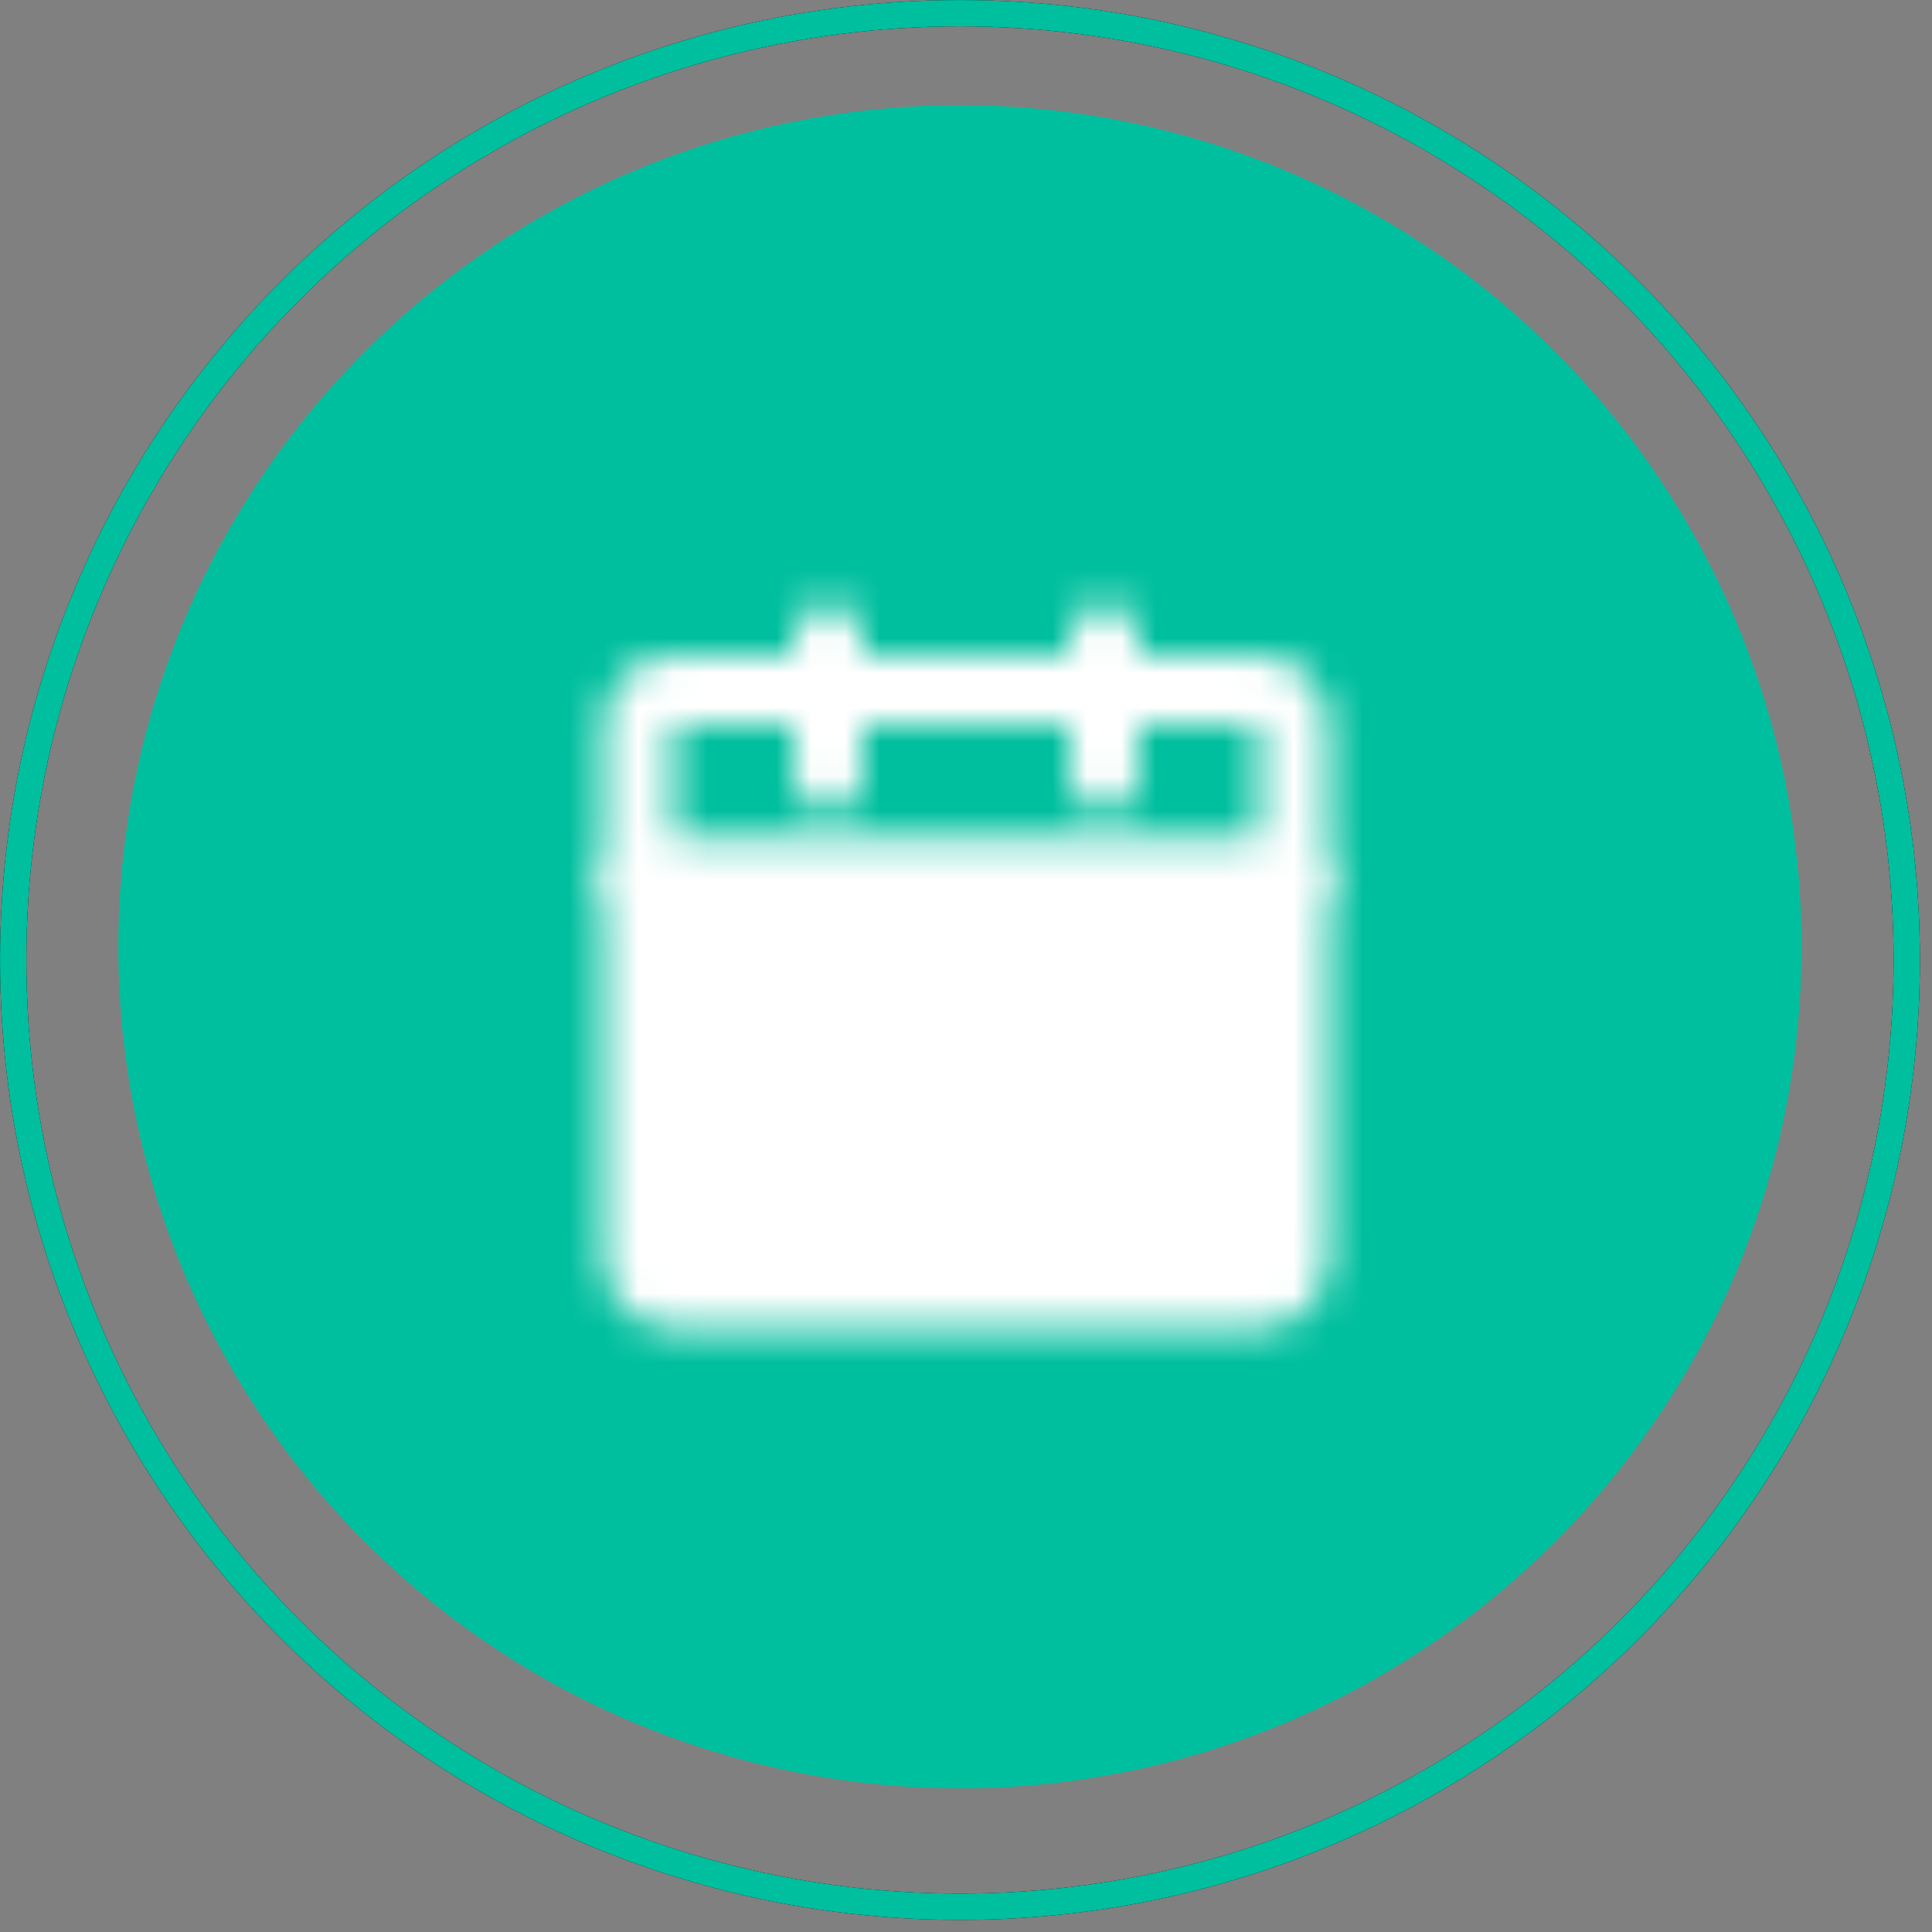
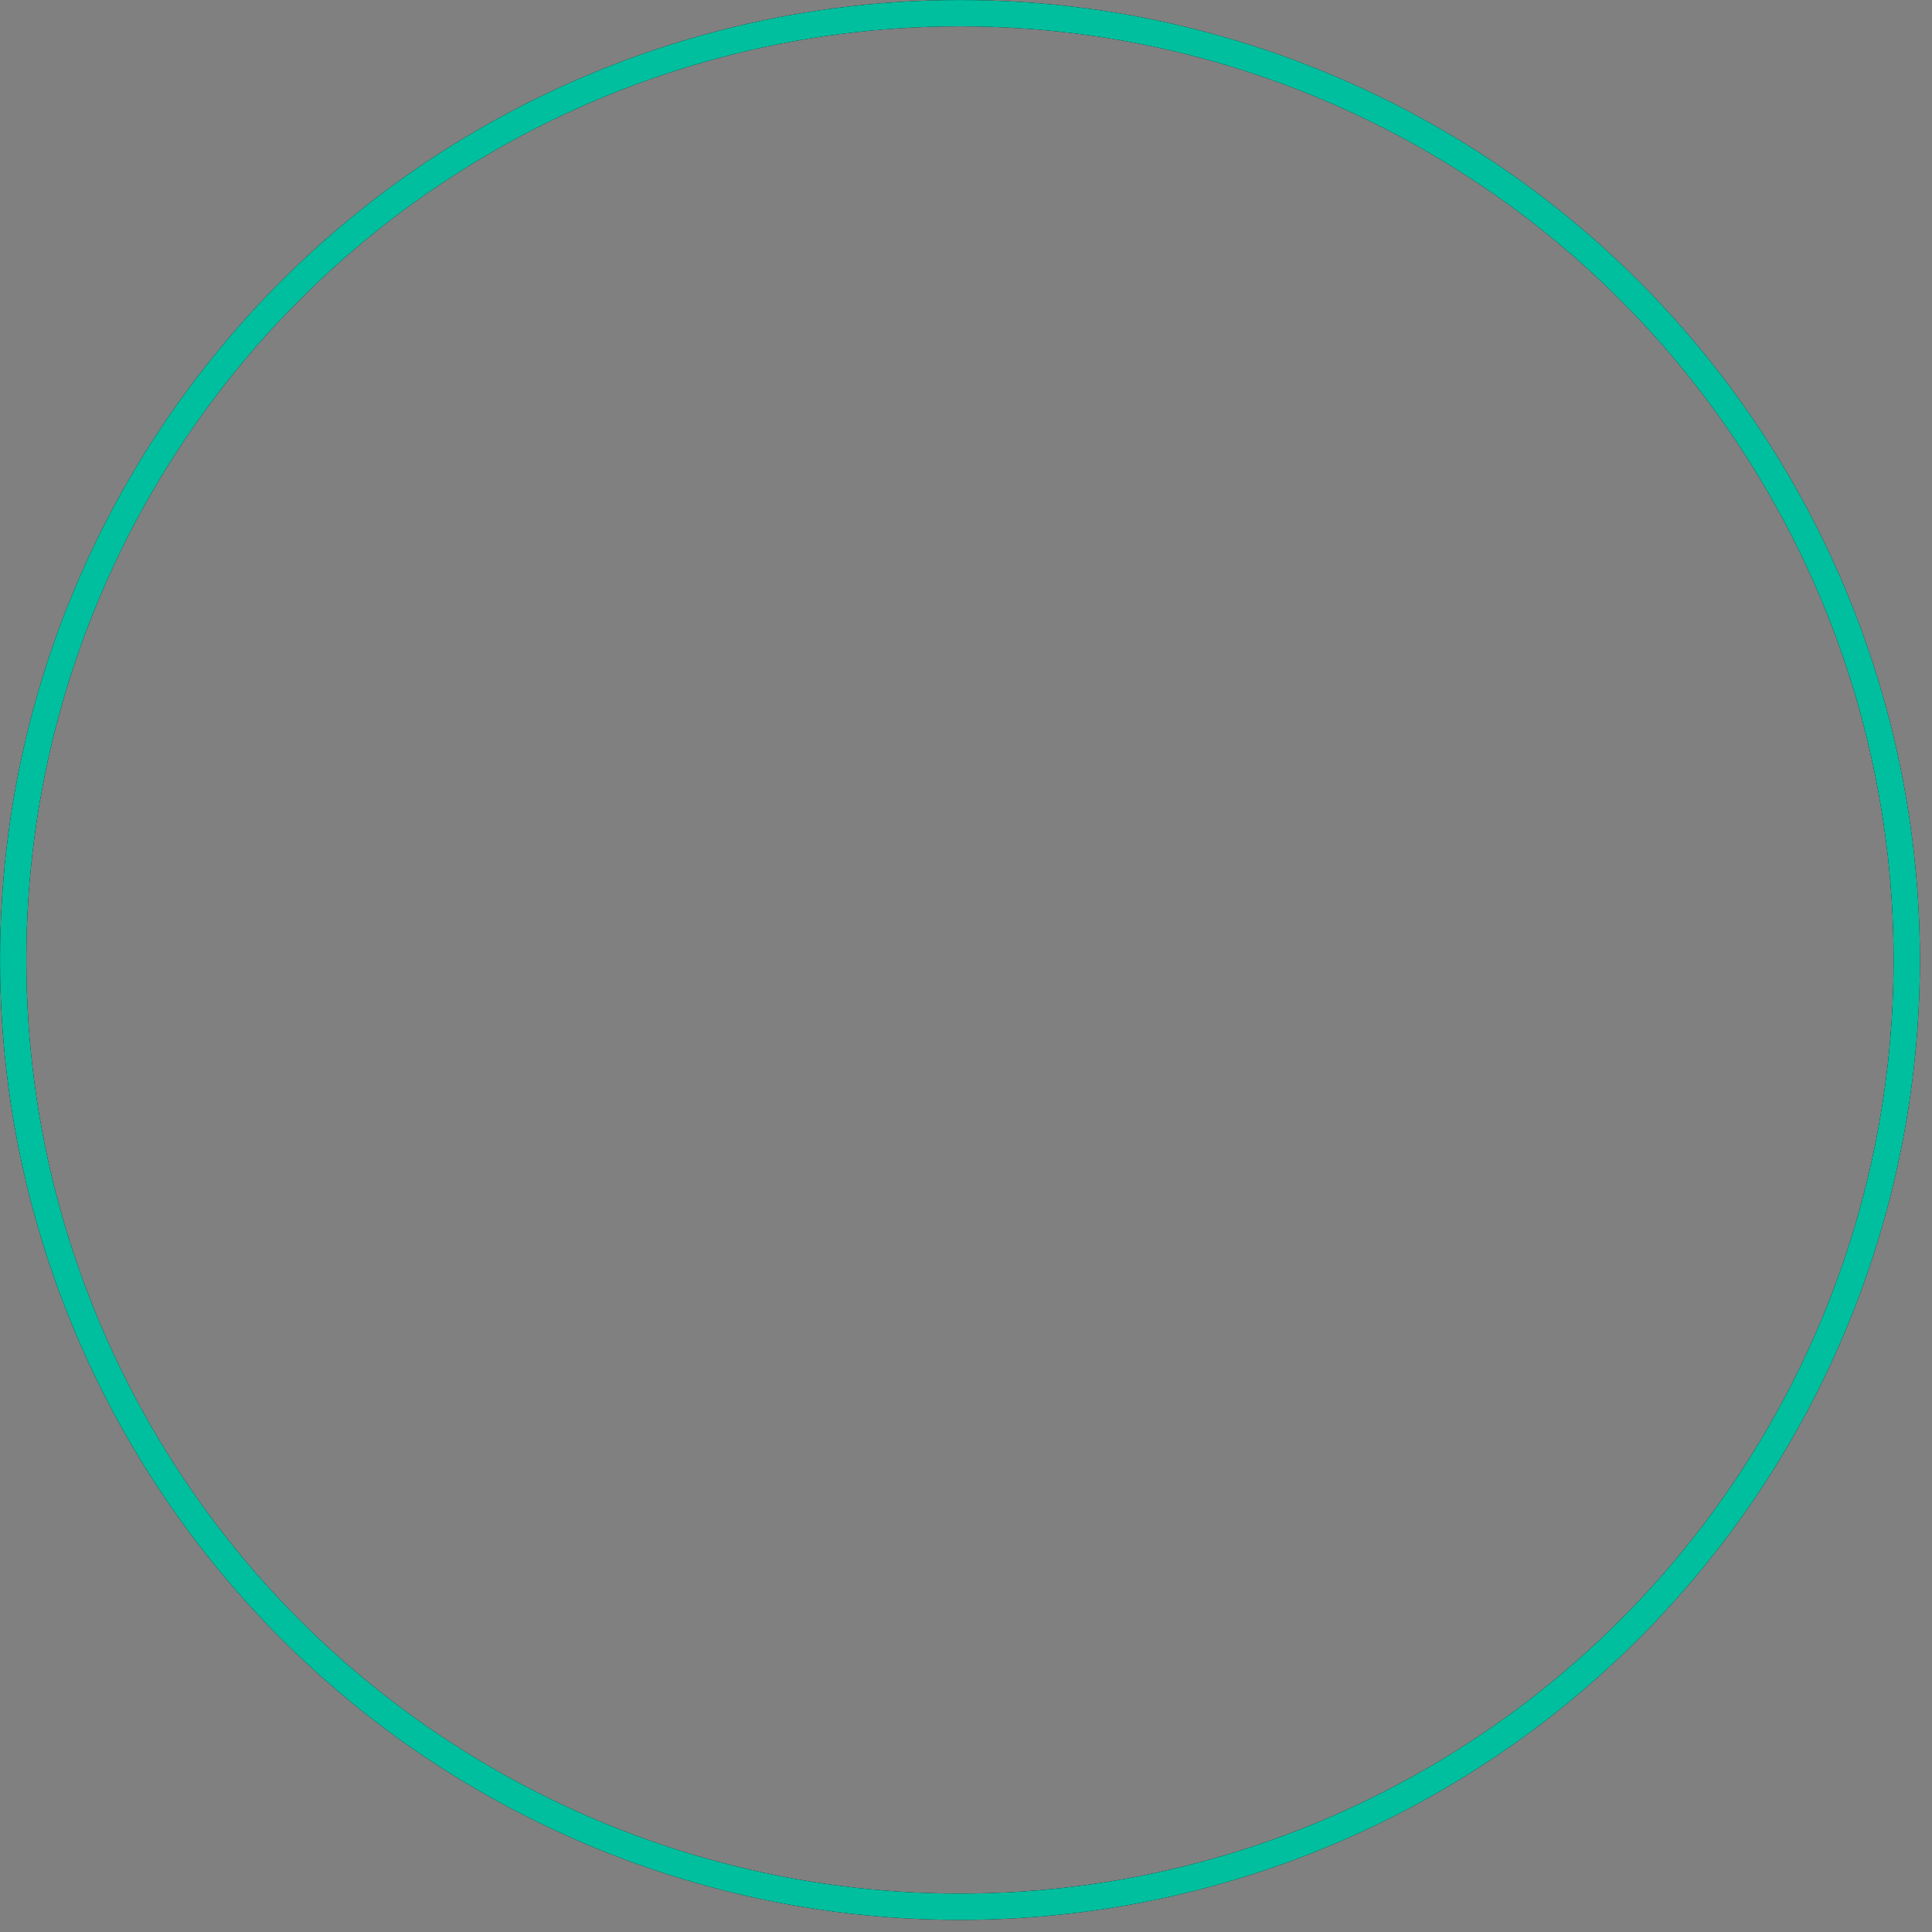
<svg xmlns="http://www.w3.org/2000/svg" width="56" height="56" viewBox="0 0 56 56" fill="none">
  <rect x="0" y="0" width="56" height="56" fill="#808080" stroke="none" />
-   <circle cx="27.824" cy="27.443" r="24.394" fill="#00BF9E" />
  <g clip-path="url(#clip0_2105_50480)">
    <mask id="mask0_2105_50480" style="mask-type:luminance" maskUnits="userSpaceOnUse" x="17" y="17" width="22" height="22">
      <path d="M18.5 25.5H37.5V36.5C37.5 36.765 37.395 37.02 37.207 37.207C37.02 37.395 36.765 37.5 36.5 37.5H19.5C19.235 37.5 18.98 37.395 18.793 37.207C18.605 37.02 18.5 36.765 18.5 36.5V25.5Z" fill="white" stroke="white" stroke-width="2" stroke-linejoin="round" />
      <path d="M18.5 21C18.5 20.735 18.605 20.48 18.793 20.293C18.98 20.105 19.235 20 19.5 20H36.5C36.765 20 37.02 20.105 37.207 20.293C37.395 20.48 37.5 20.735 37.5 21V25.5H18.5V21Z" stroke="white" stroke-width="2" stroke-linejoin="round" />
      <path d="M24 31.5L27 34.5L33 28.5" stroke="black" stroke-width="2" stroke-linecap="round" stroke-linejoin="round" />
      <path d="M24 18.5V22.5M32 18.5V22.5" stroke="white" stroke-width="2" stroke-linecap="round" />
    </mask>
    <g mask="url(#mask0_2105_50480)">
-       <path d="M16 16H40V40H16V16Z" fill="white" />
-     </g>
+       </g>
  </g>
  <circle cx="27.825" cy="27.825" r="27.443" stroke="black" stroke-width="0.762" />
  <circle cx="27.825" cy="27.825" r="27.443" stroke="#00BF9E" stroke-width="0.762" />
  <defs>
    <clipPath id="clip0_2105_50480">
      <rect width="24" height="24" fill="white" transform="translate(16 16)" />
    </clipPath>
  </defs>
</svg>